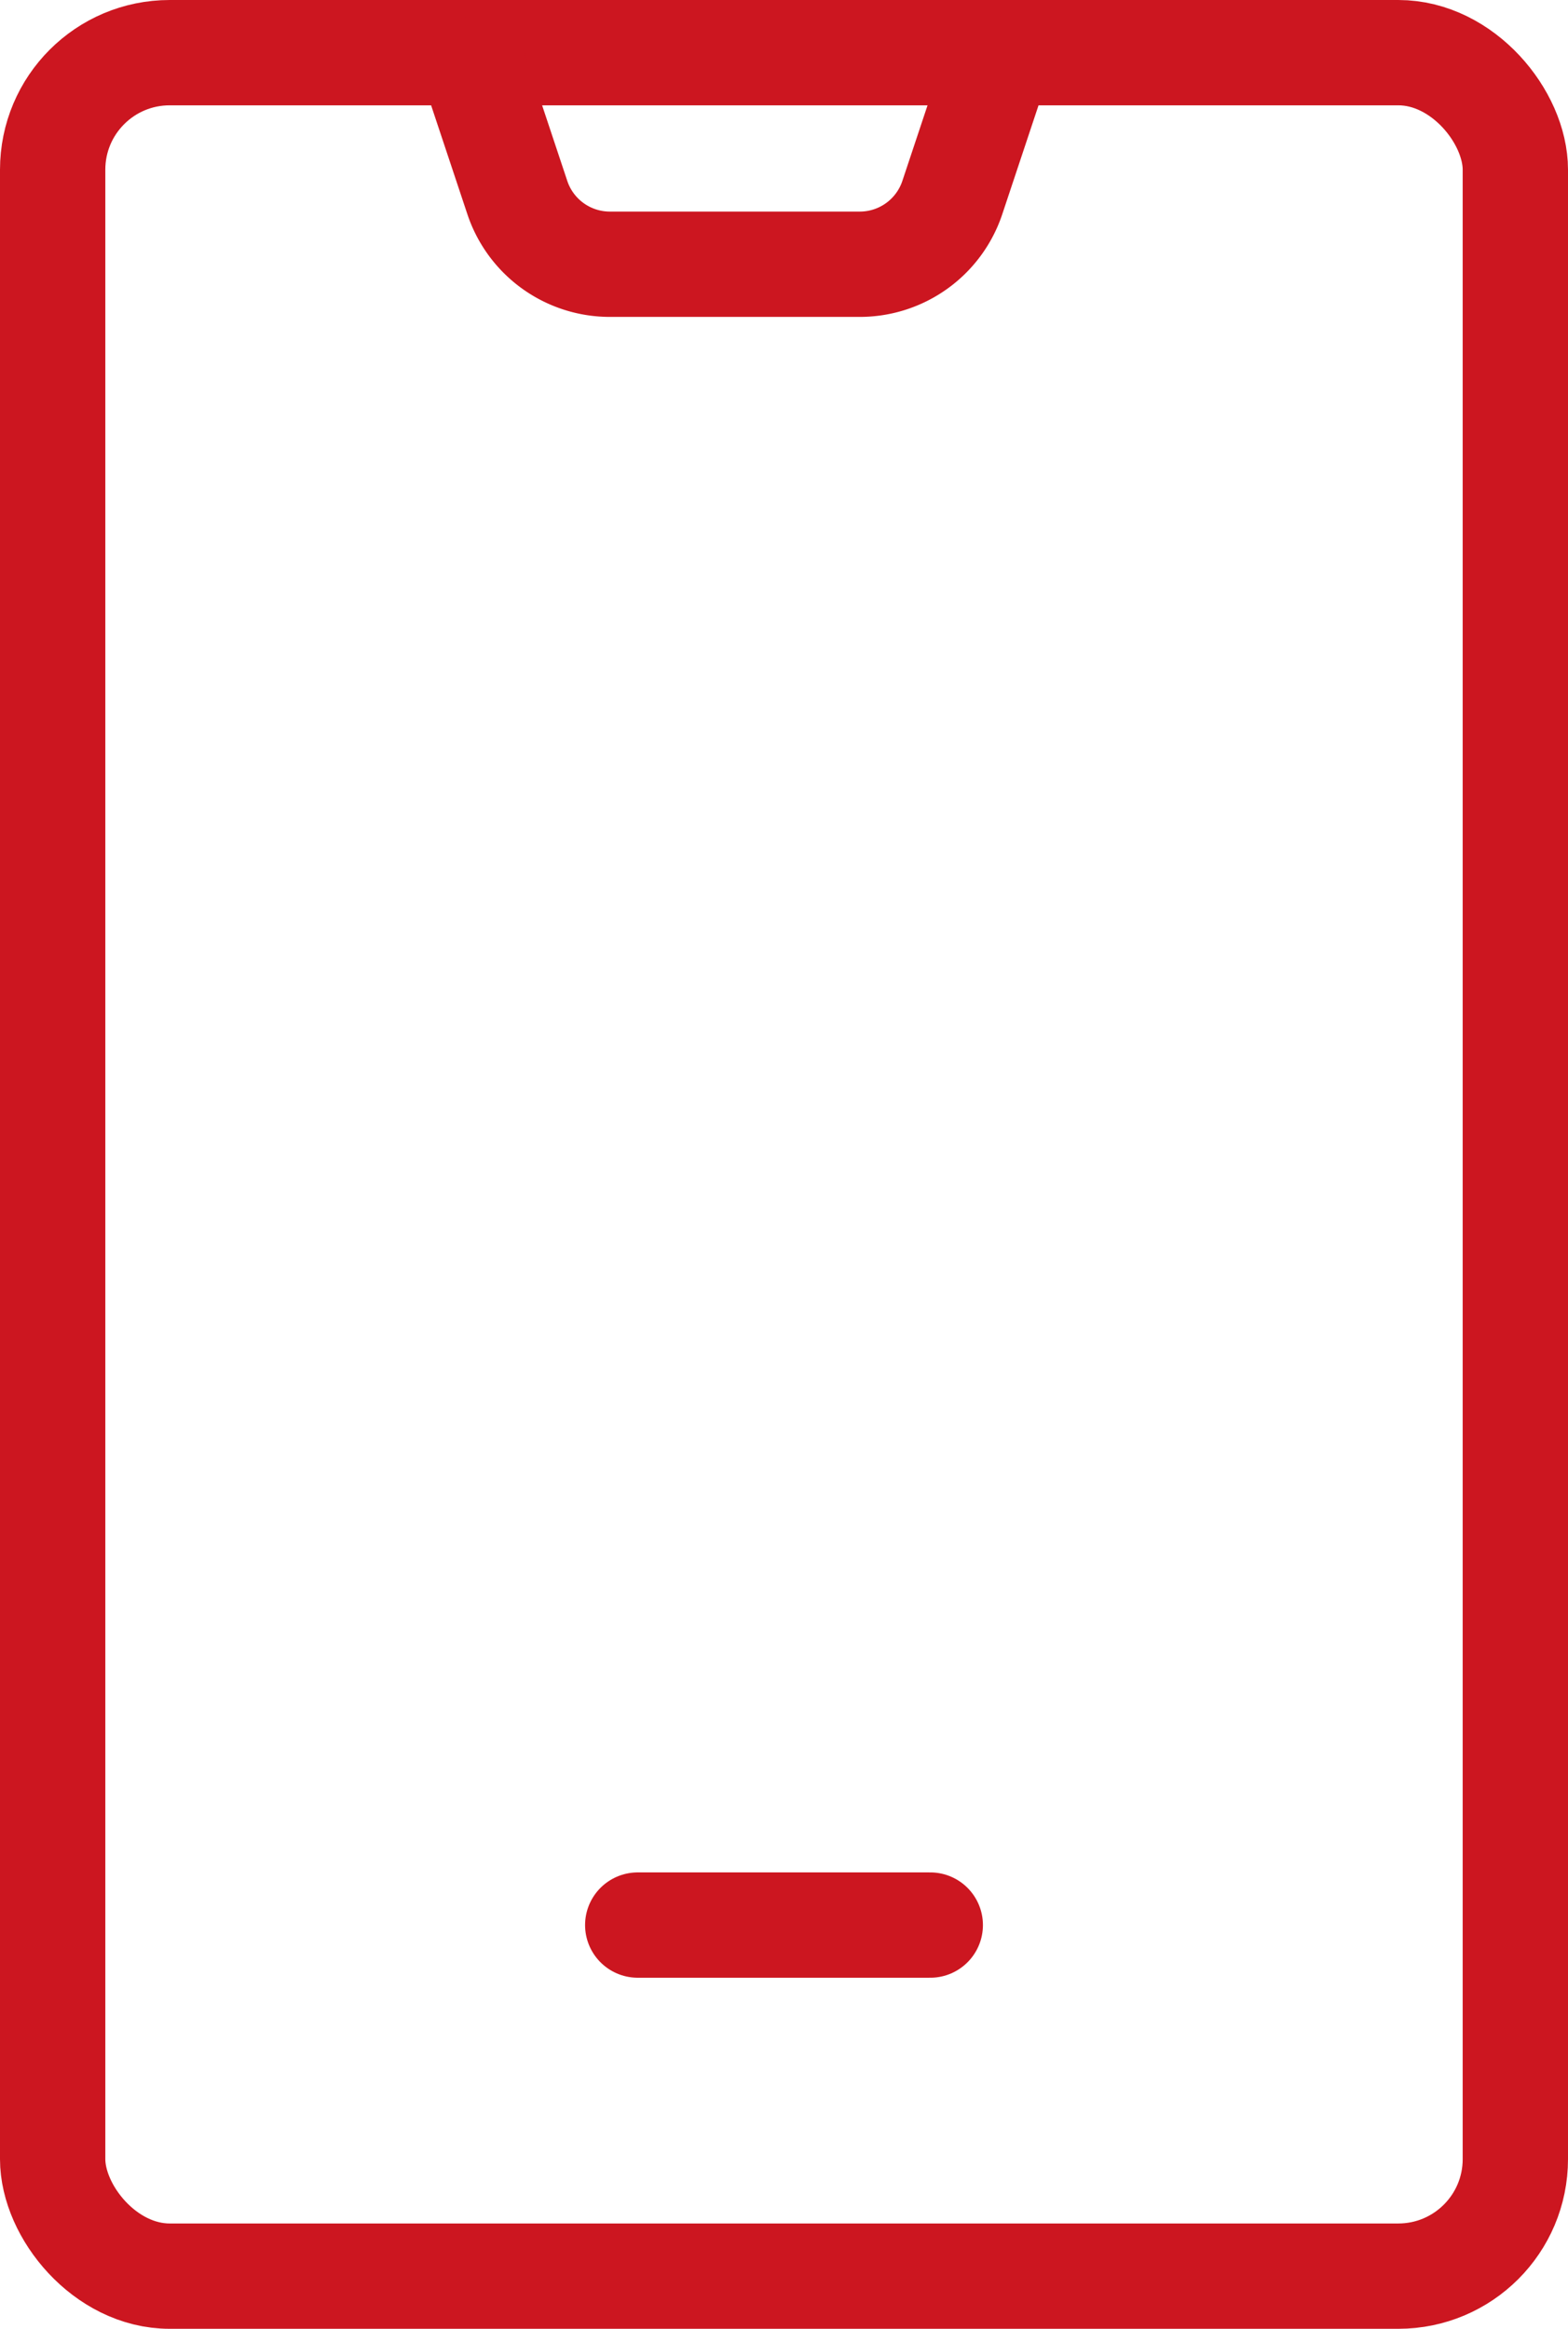
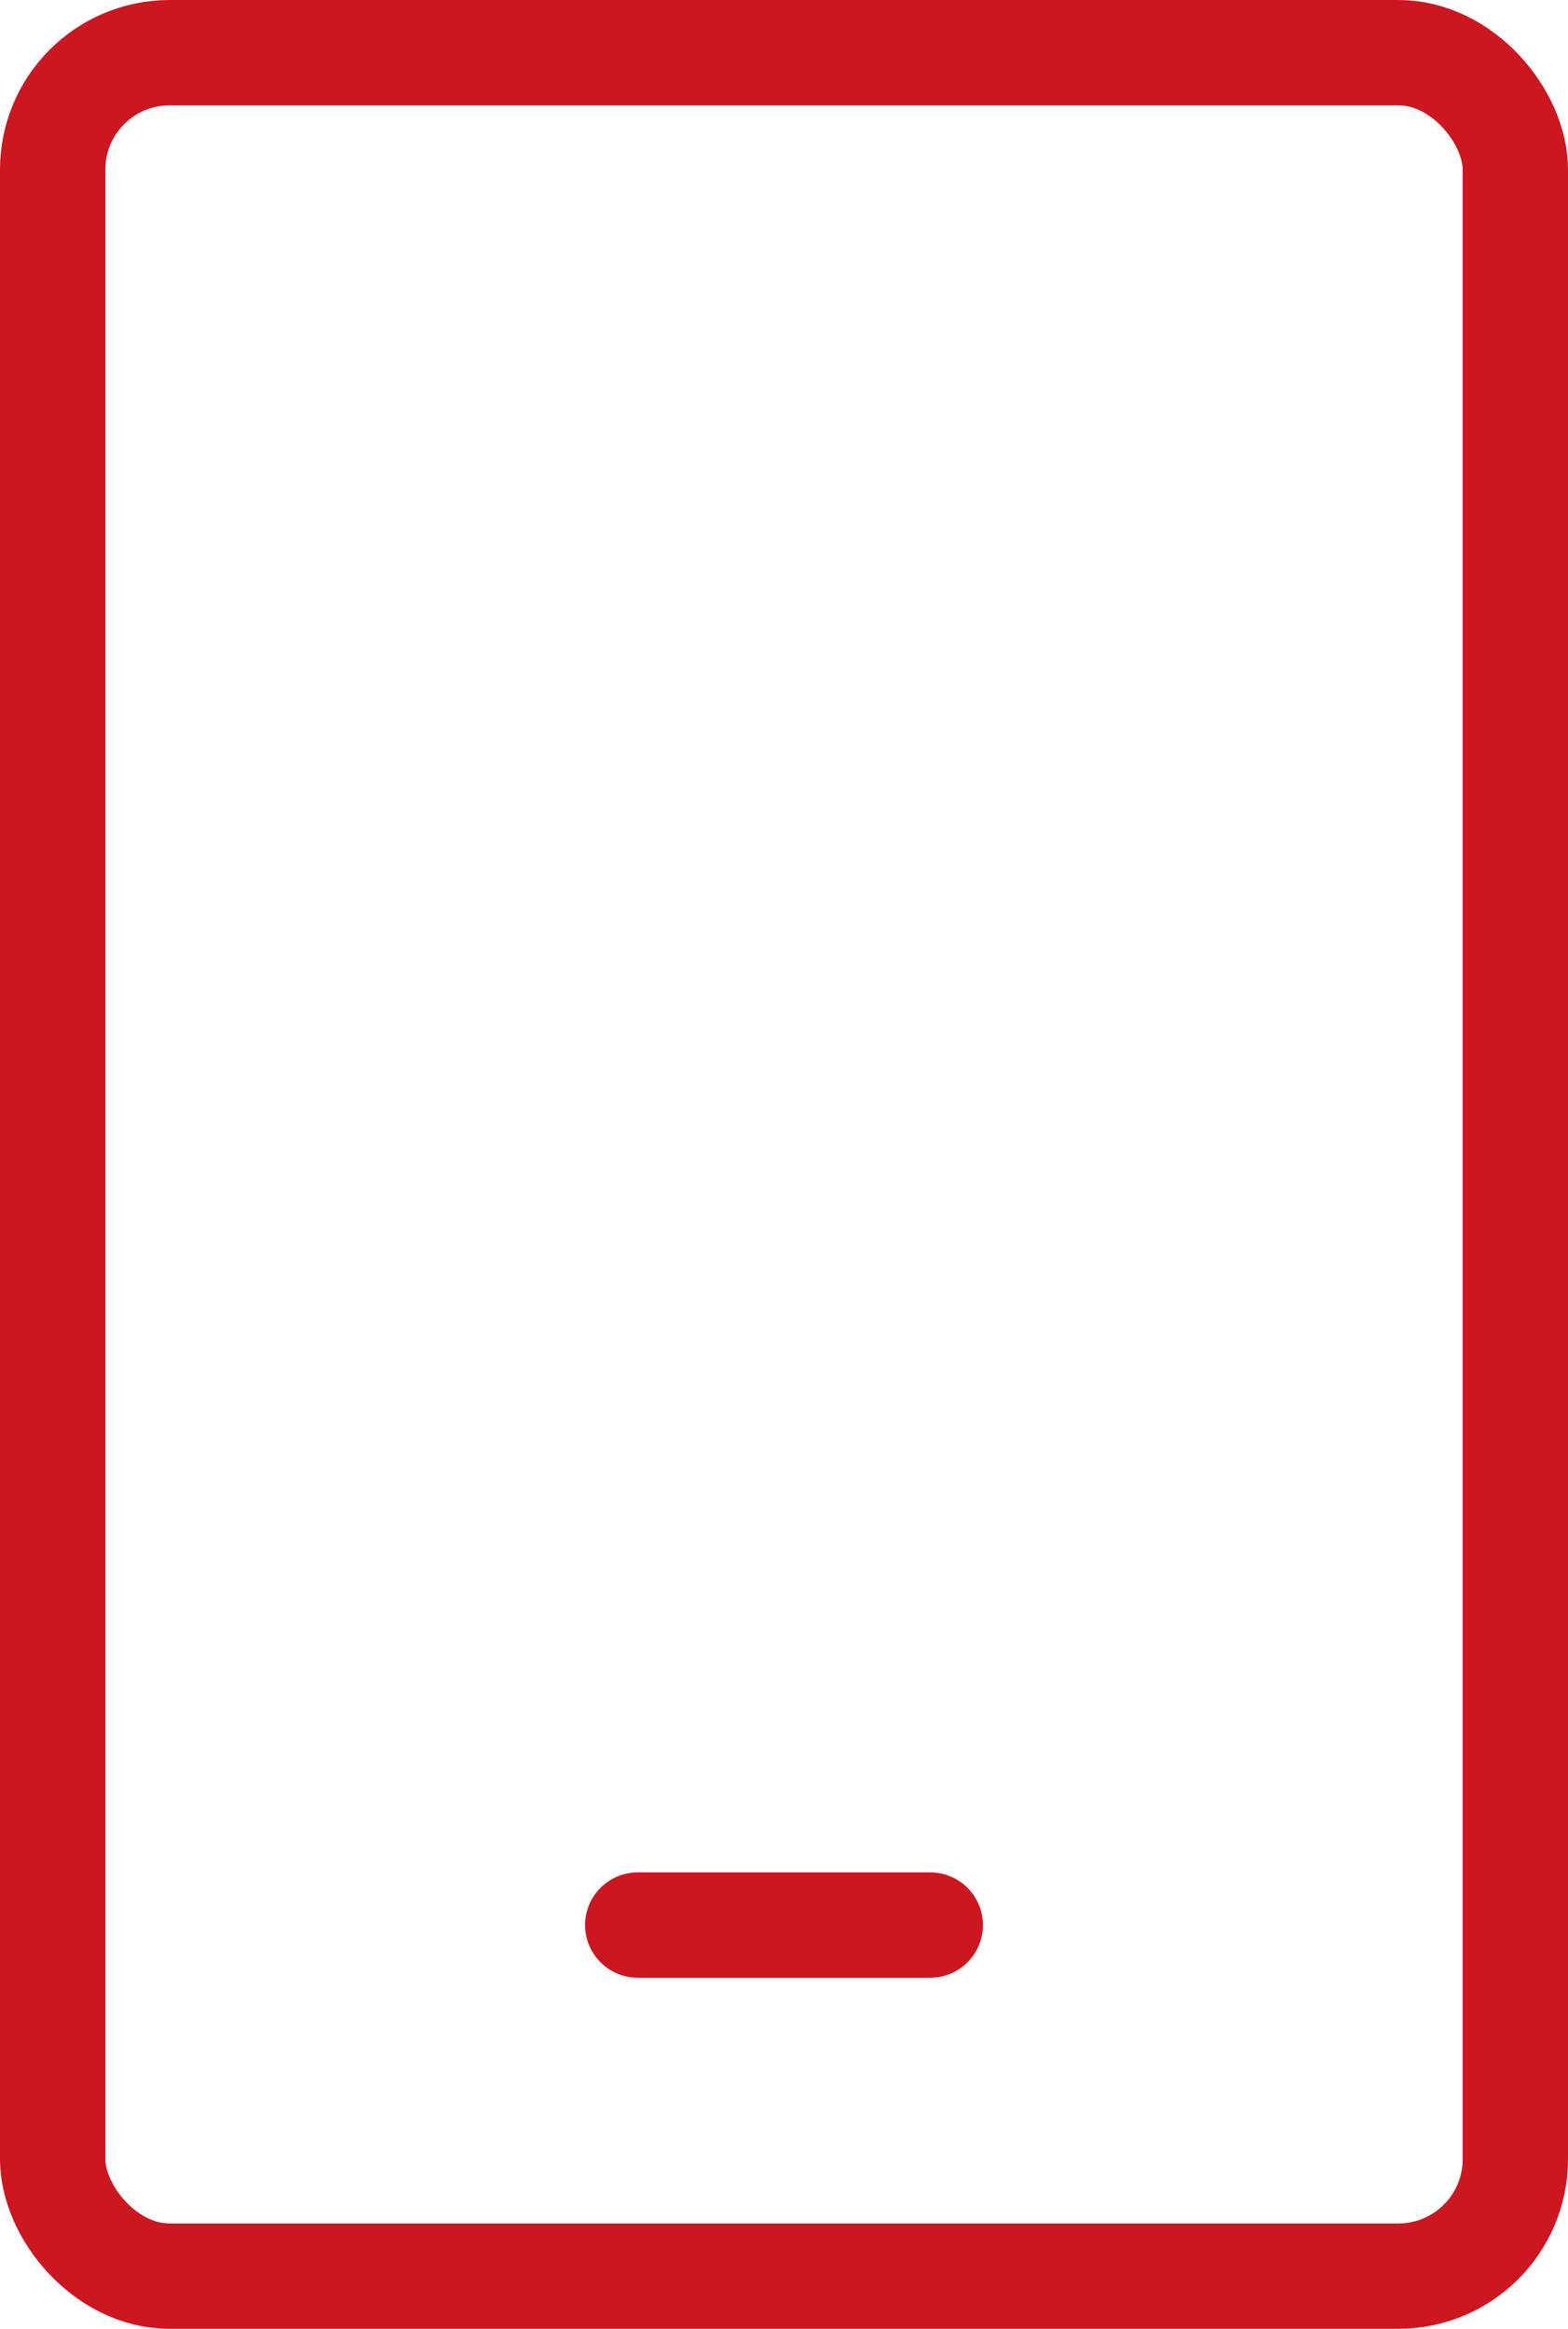
<svg xmlns="http://www.w3.org/2000/svg" width="26.8" height="39.8" viewBox="0 0 26.8 39.8">
  <g id="Group_24673" data-name="Group 24673" transform="translate(-104.1 -1728.107)">
    <rect id="Rectangle_3023" data-name="Rectangle 3023" width="25" height="38" rx="2" transform="translate(105 1729.007)" fill="none" stroke="#cc1620" stroke-linecap="round" stroke-linejoin="round" stroke-width="1.8" />
-     <path id="Path_52600" data-name="Path 52600" d="M122.555,1729l-.73,2.192a1.667,1.667,0,0,1-1.581,1.14h-4.273a1.667,1.667,0,0,1-1.581-1.14l-.73-2.192" transform="translate(-1.448 0.291)" fill="none" stroke="#cc1620" stroke-linecap="round" stroke-linejoin="round" stroke-width="1.8" />
    <line id="Line_1736" data-name="Line 1736" x2="5" transform="translate(115 1761.007)" fill="none" stroke="#cc1620" stroke-linecap="round" stroke-linejoin="round" stroke-width="1.8" />
  </g>
</svg>